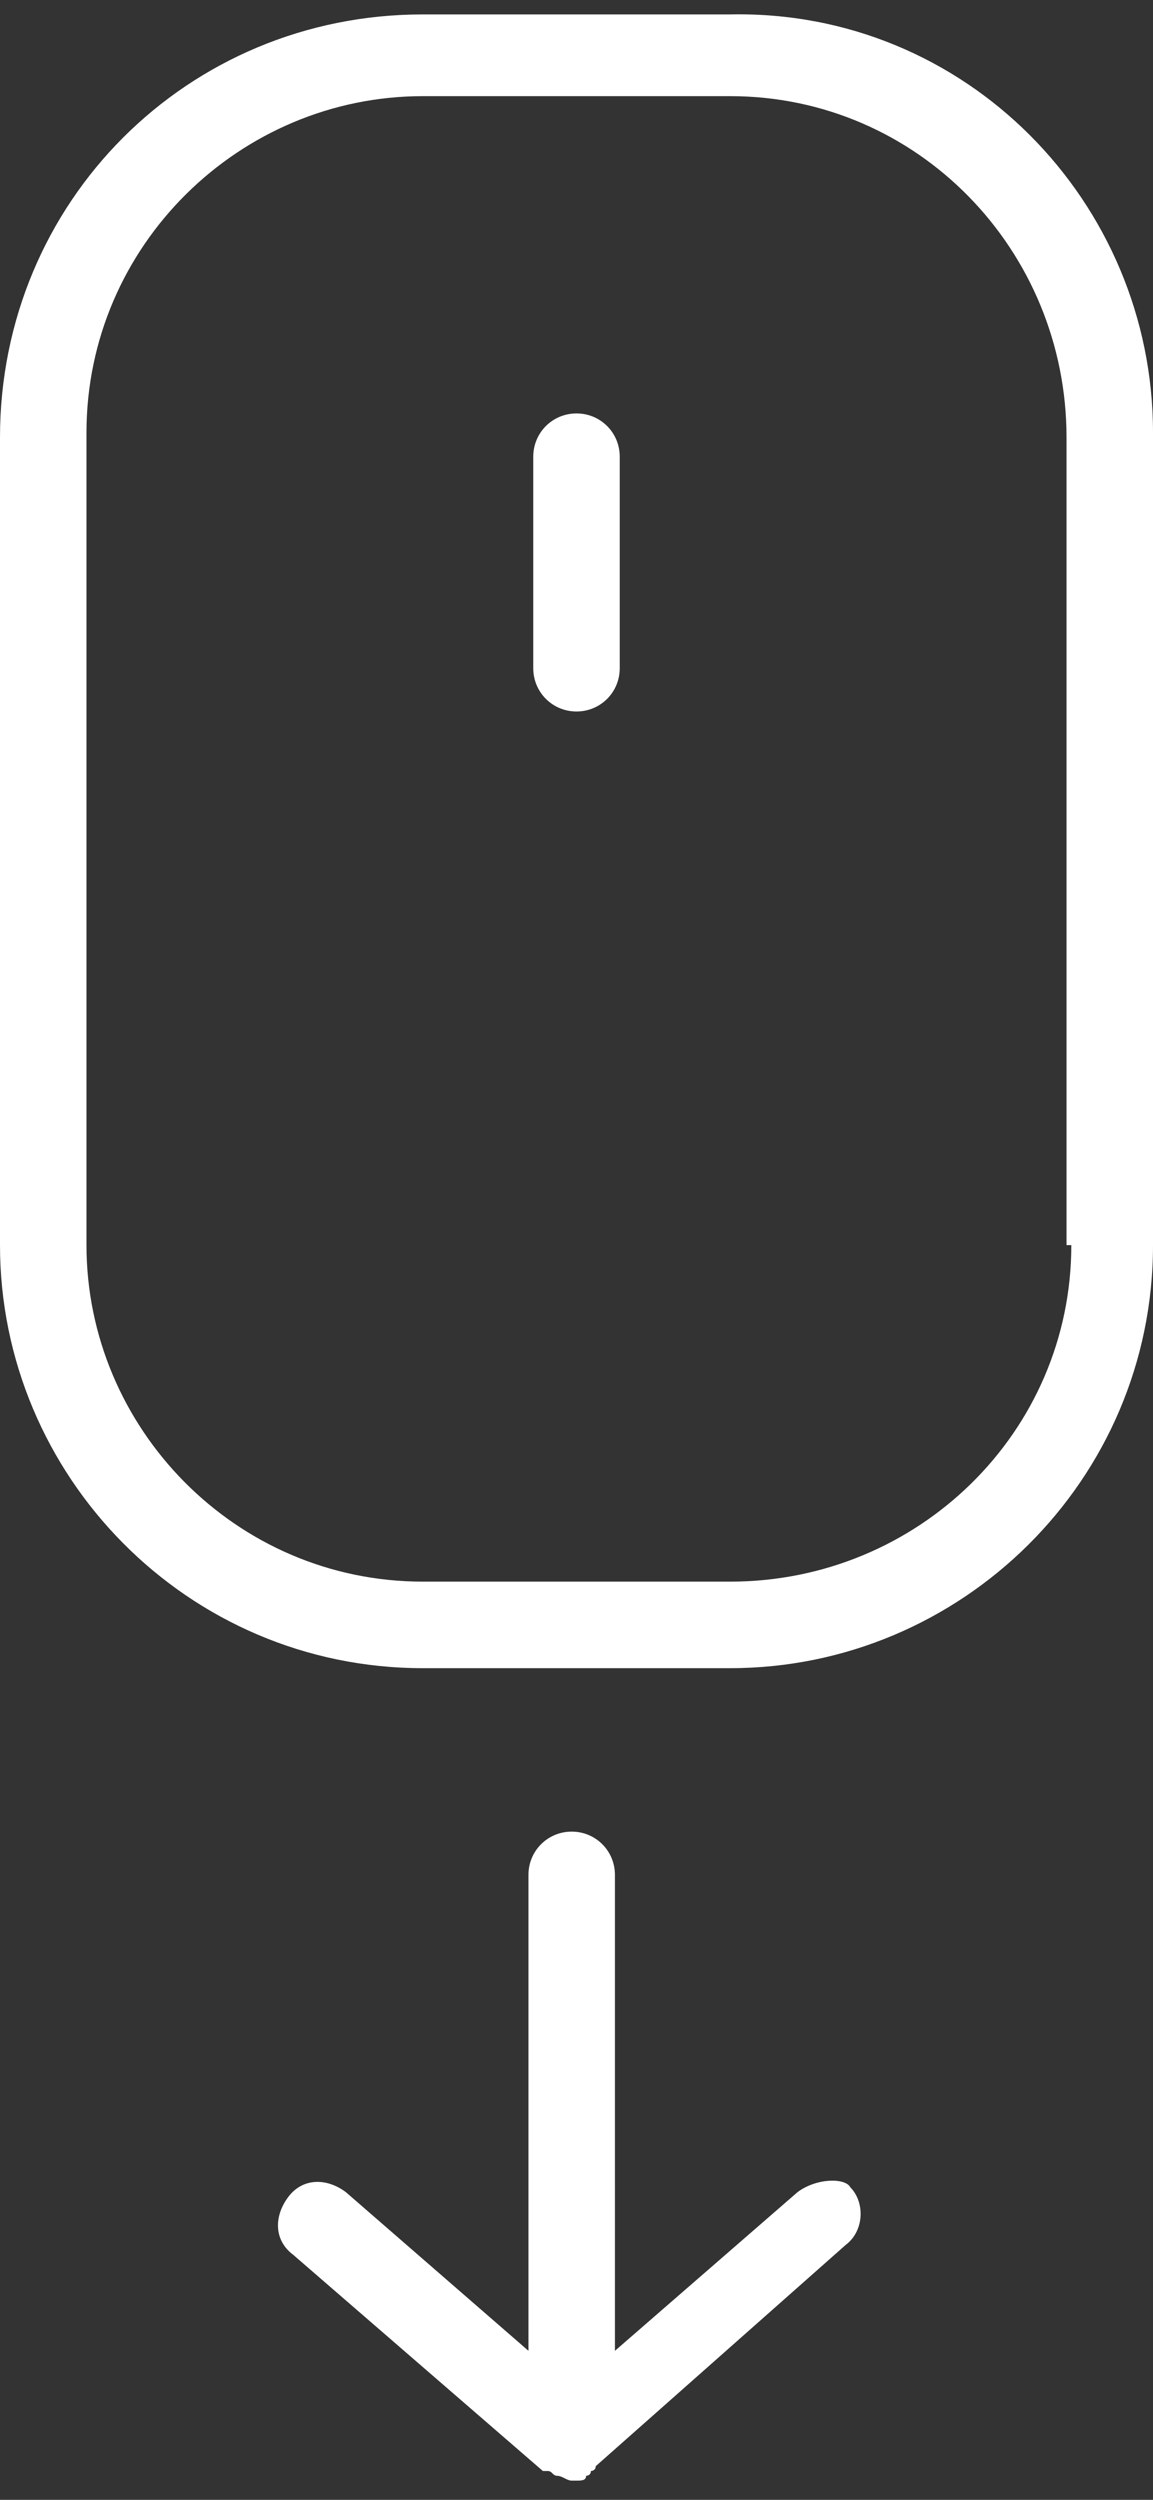
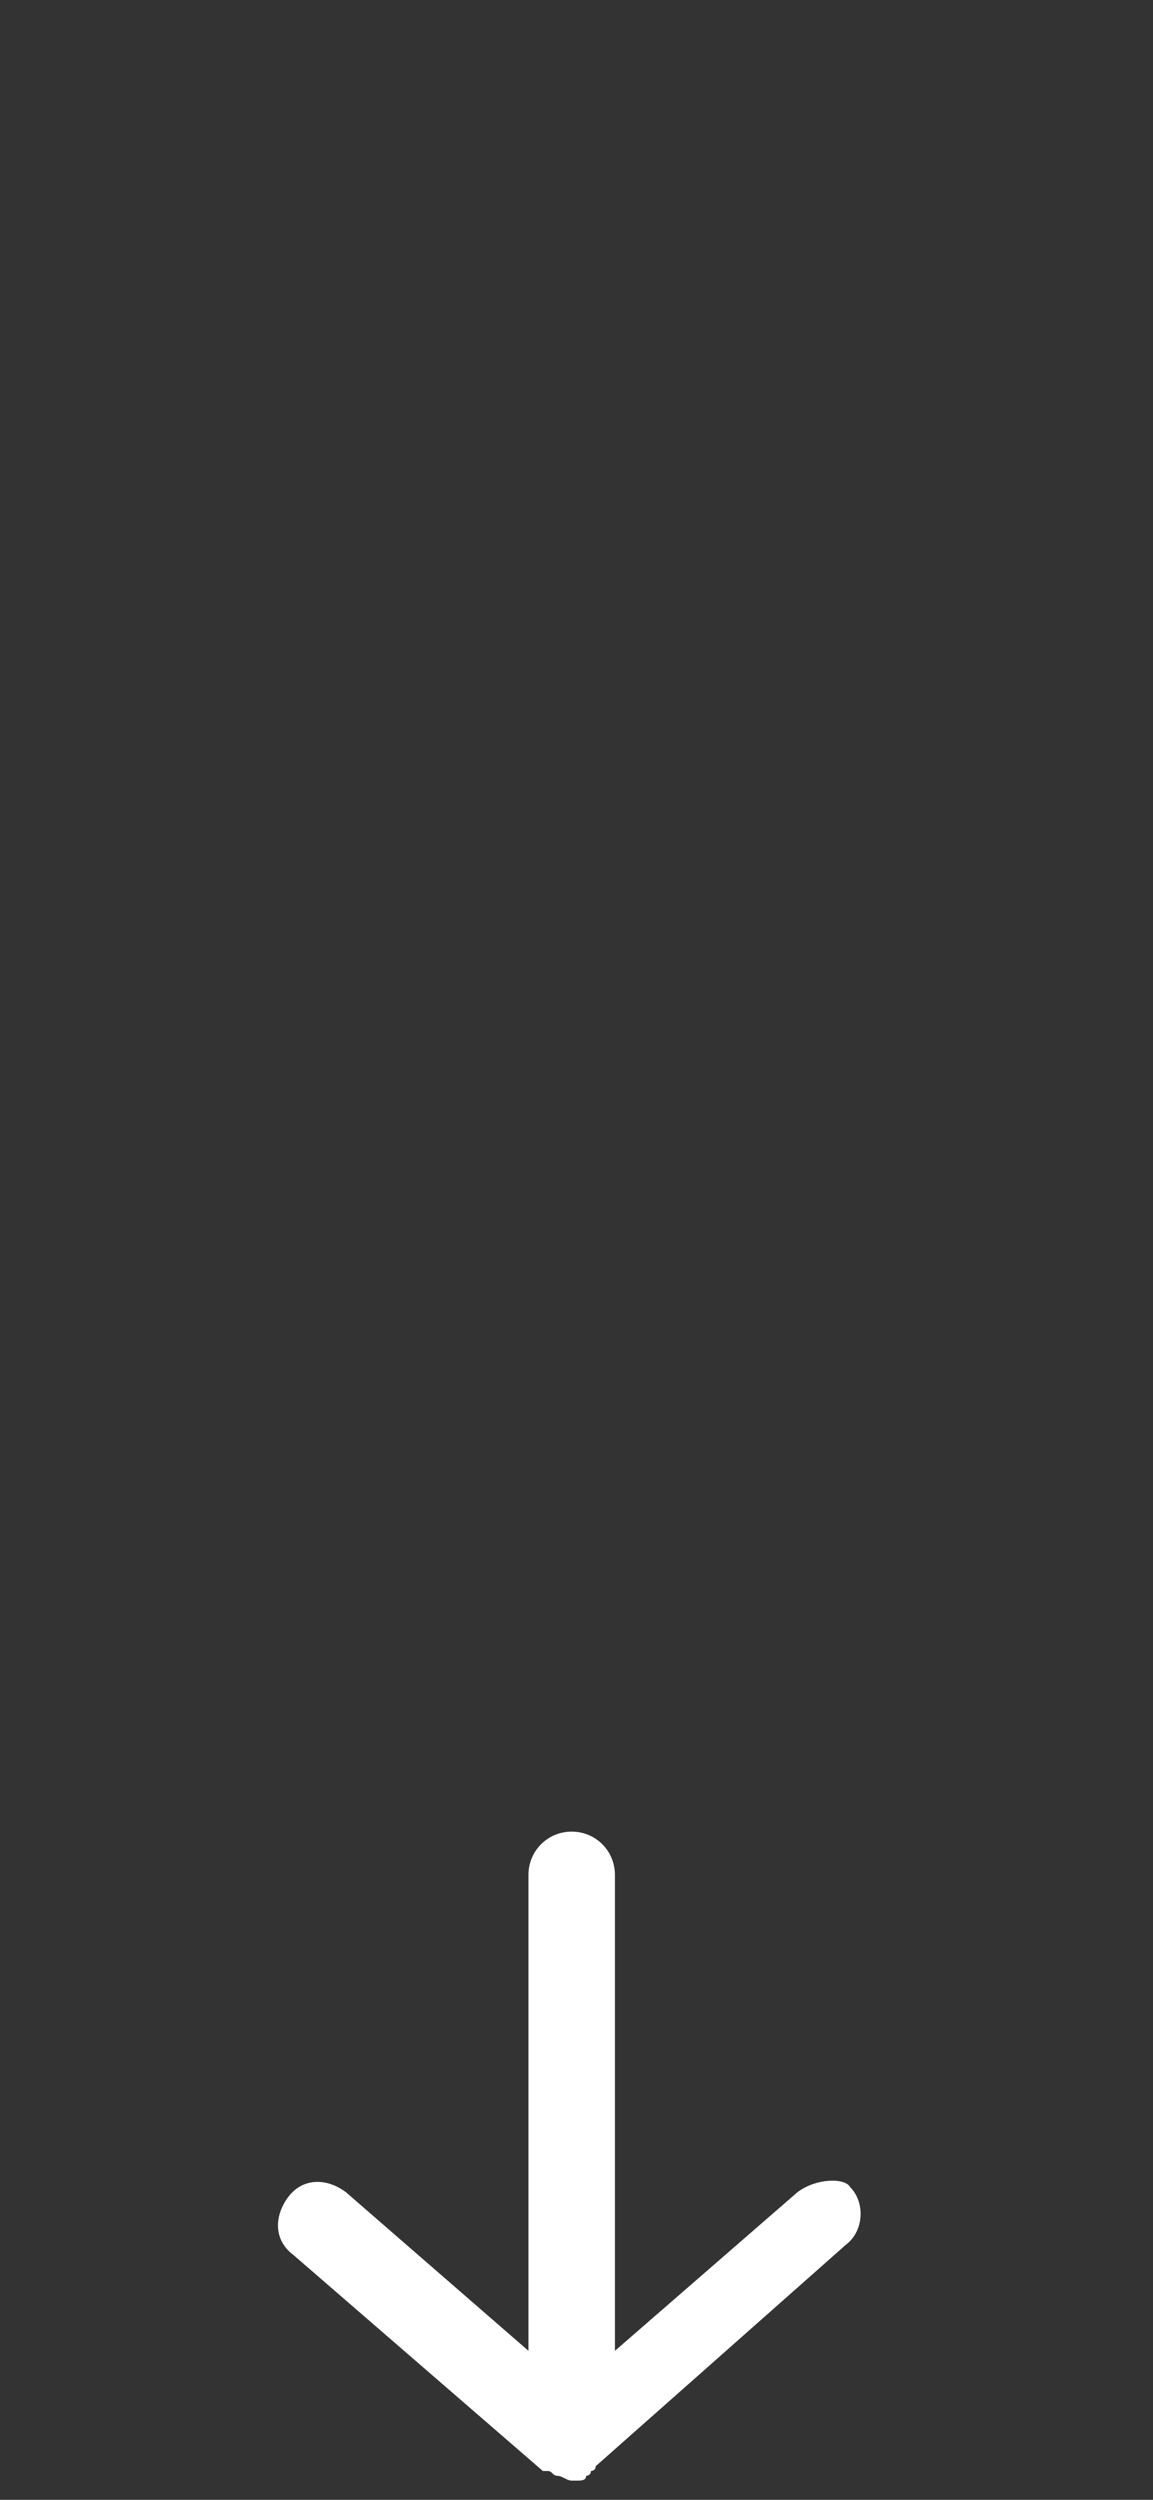
<svg xmlns="http://www.w3.org/2000/svg" version="1.1" id="Ebene_1" x="0px" y="0px" width="24px" height="52px" viewBox="0 0 24 52" style="enable-background:new 0 0 24 52;" xml:space="preserve">
  <rect x="0" y="0" width="24" height="52" fill="#333333" stroke="none" />
  <style type="text/css"> .st0{fill:#FFFFFF;} </style>
  <g>
    <path class="st0" d="M16.6,45.6l-3.8,3.3V39c0-0.5-0.4-0.9-0.9-0.9s-0.9,0.4-0.9,0.9v9.9l-3.8-3.3c-0.4-0.3-0.9-0.3-1.2,0.1 c-0.3,0.4-0.3,0.9,0.1,1.2l5.2,4.5c0,0,0,0,0,0l0,0c0,0,0,0,0.1,0c0.1,0,0.1,0.1,0.2,0.1c0.1,0,0.2,0.1,0.3,0.1c0,0,0,0,0,0 c0,0,0.1,0,0.1,0c0.1,0,0.2,0,0.2-0.1c0,0,0.1,0,0.1-0.1c0,0,0.1,0,0.1-0.1l5.2-4.6c0.4-0.3,0.4-0.9,0.1-1.2 C17.6,45.3,17,45.3,16.6,45.6z" />
-     <path class="st0" d="M15.2,0.3H8.8c0,0,0,0,0,0C3.9,0.3,0,4.2,0,9.1v16.8c0,4.8,3.9,8.8,8.8,8.8h6.4h0c4.8,0,8.8-3.9,8.8-8.8V9 c0,0,0,0,0,0C24,4.2,20.1,0.2,15.2,0.3z M22.3,25.9L22.3,25.9c0,3.9-3.2,7-7.1,7H8.8c-3.9,0-7-3.2-7-7V9c0-3.9,3.2-7,7-7h6.4 c0,0,0,0,0,0c3.9,0,7,3.2,7,7.1V25.9z" />
-     <path class="st0" d="M12,8.6c-0.5,0-0.9,0.4-0.9,0.9v4.4c0,0.5,0.4,0.9,0.9,0.9s0.9-0.4,0.9-0.9V9.5C12.9,9,12.5,8.6,12,8.6z" />
  </g>
</svg>